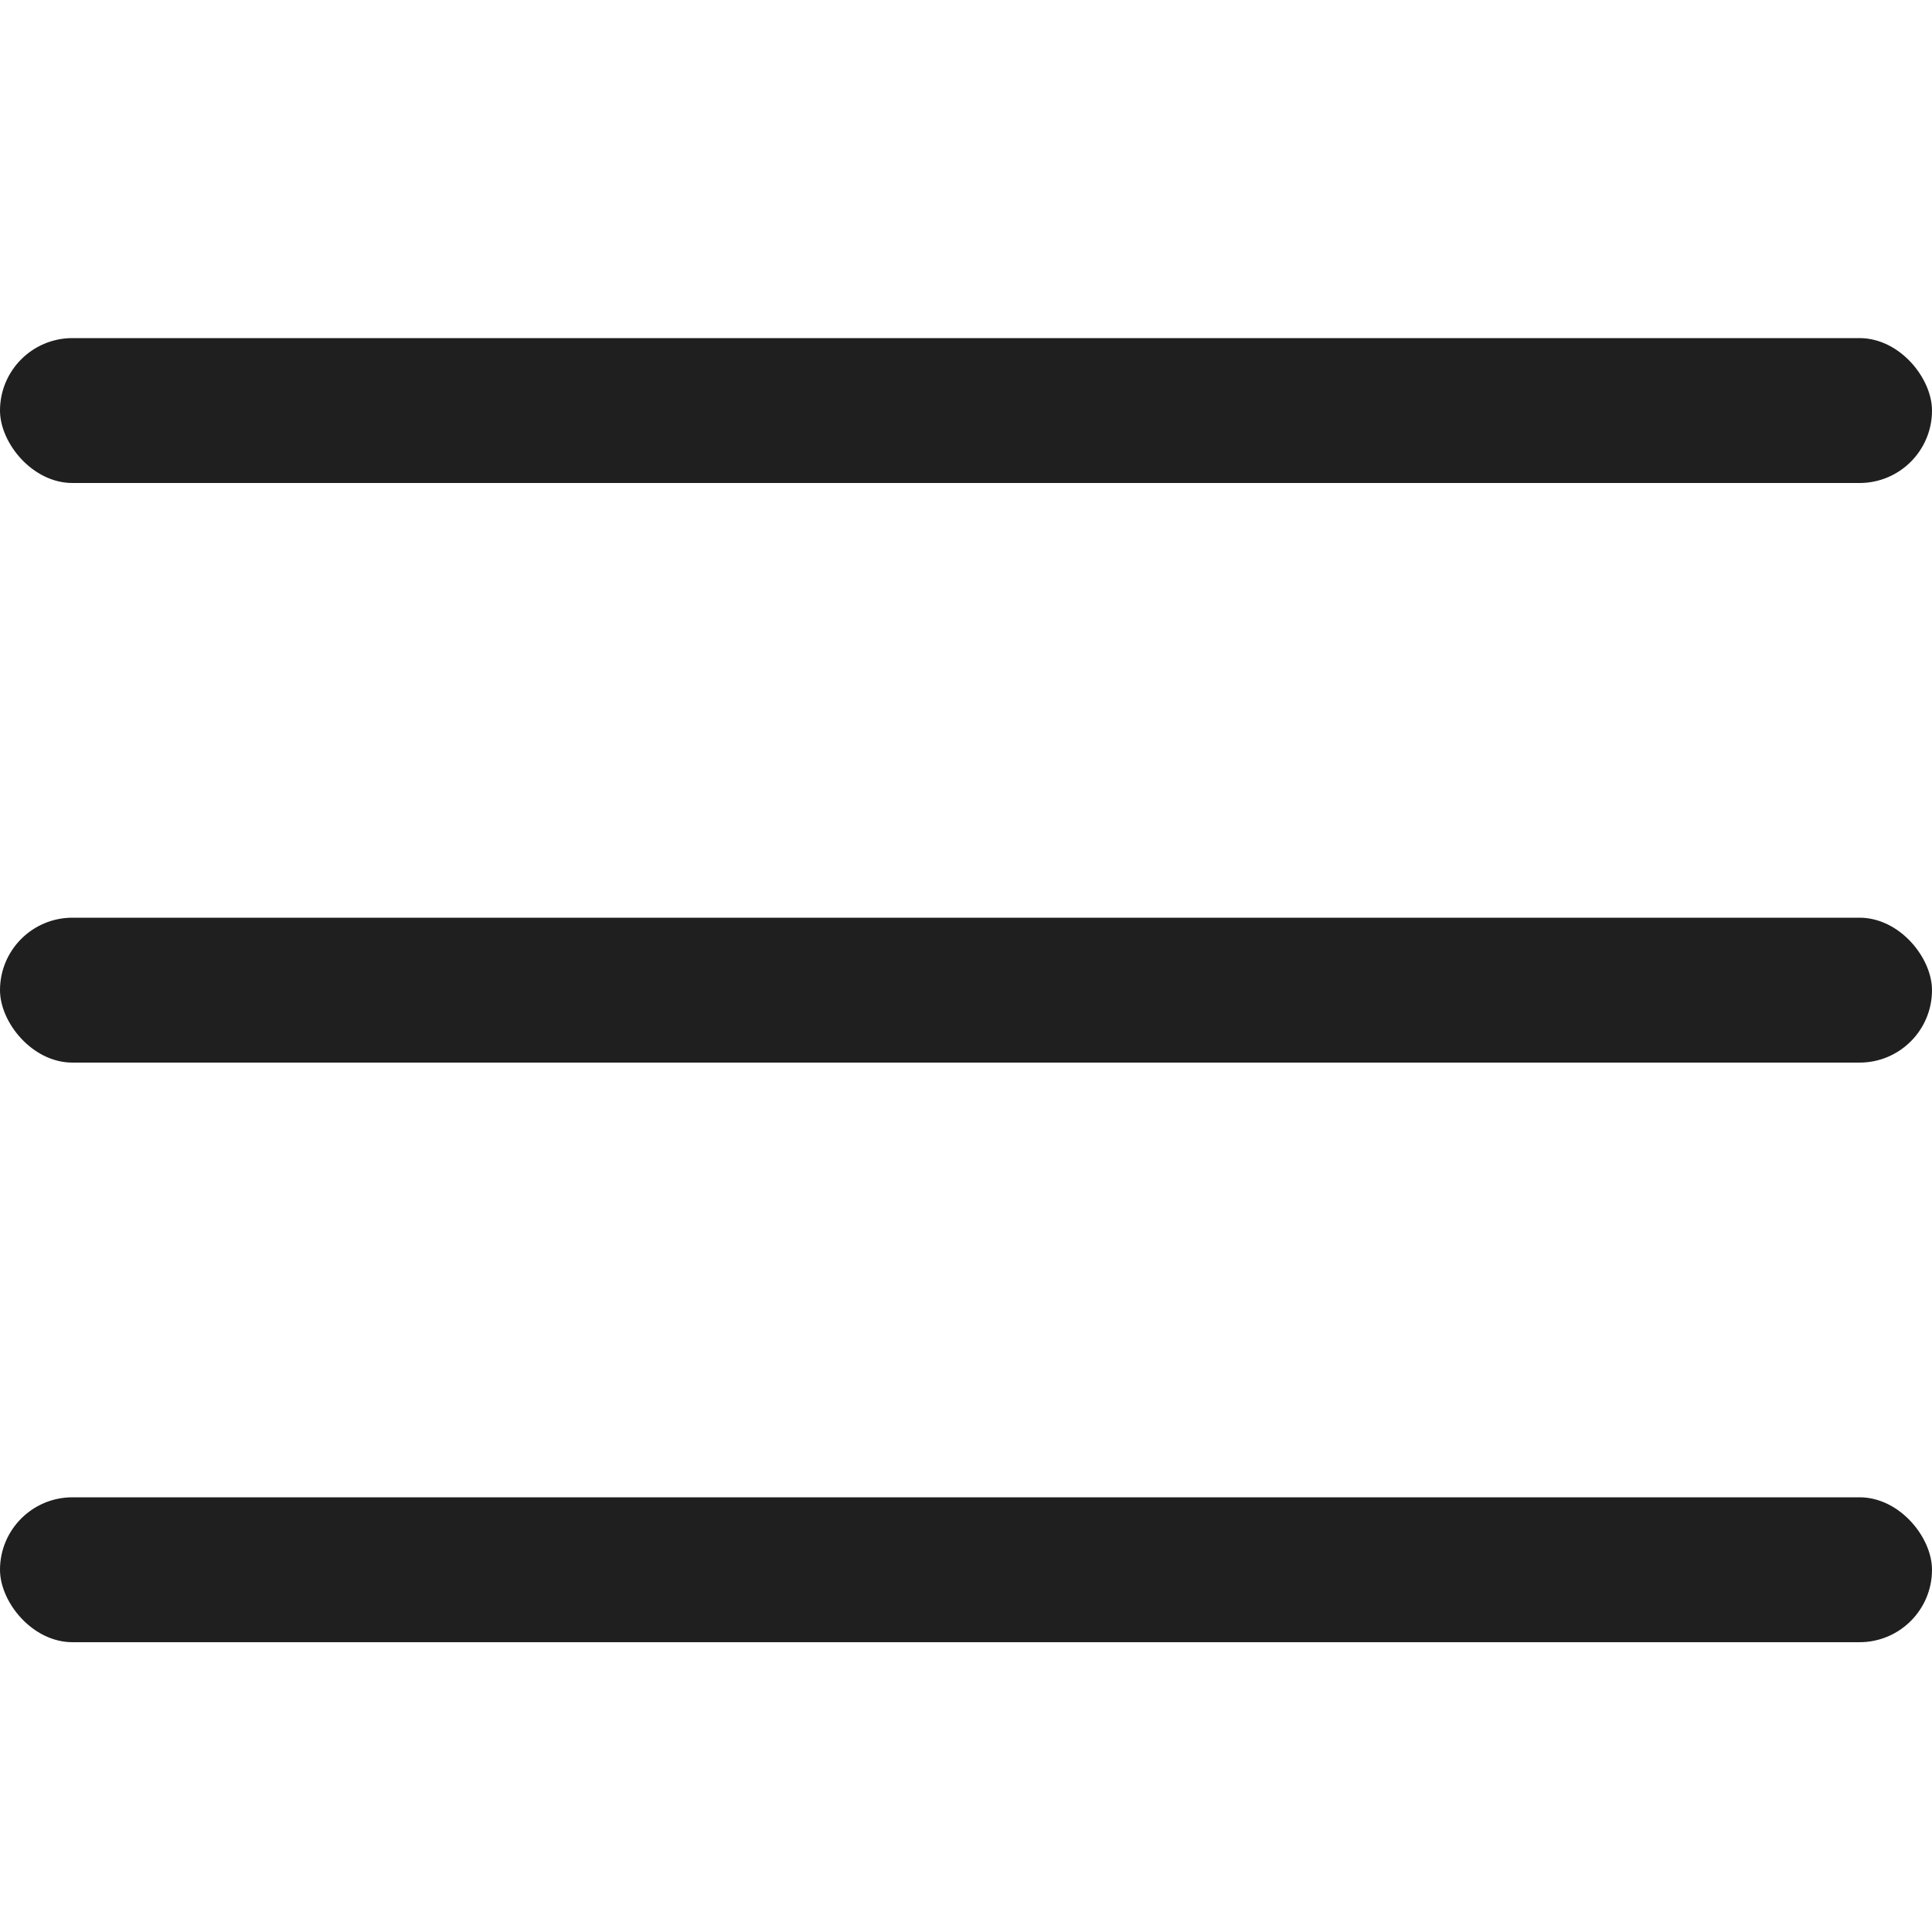
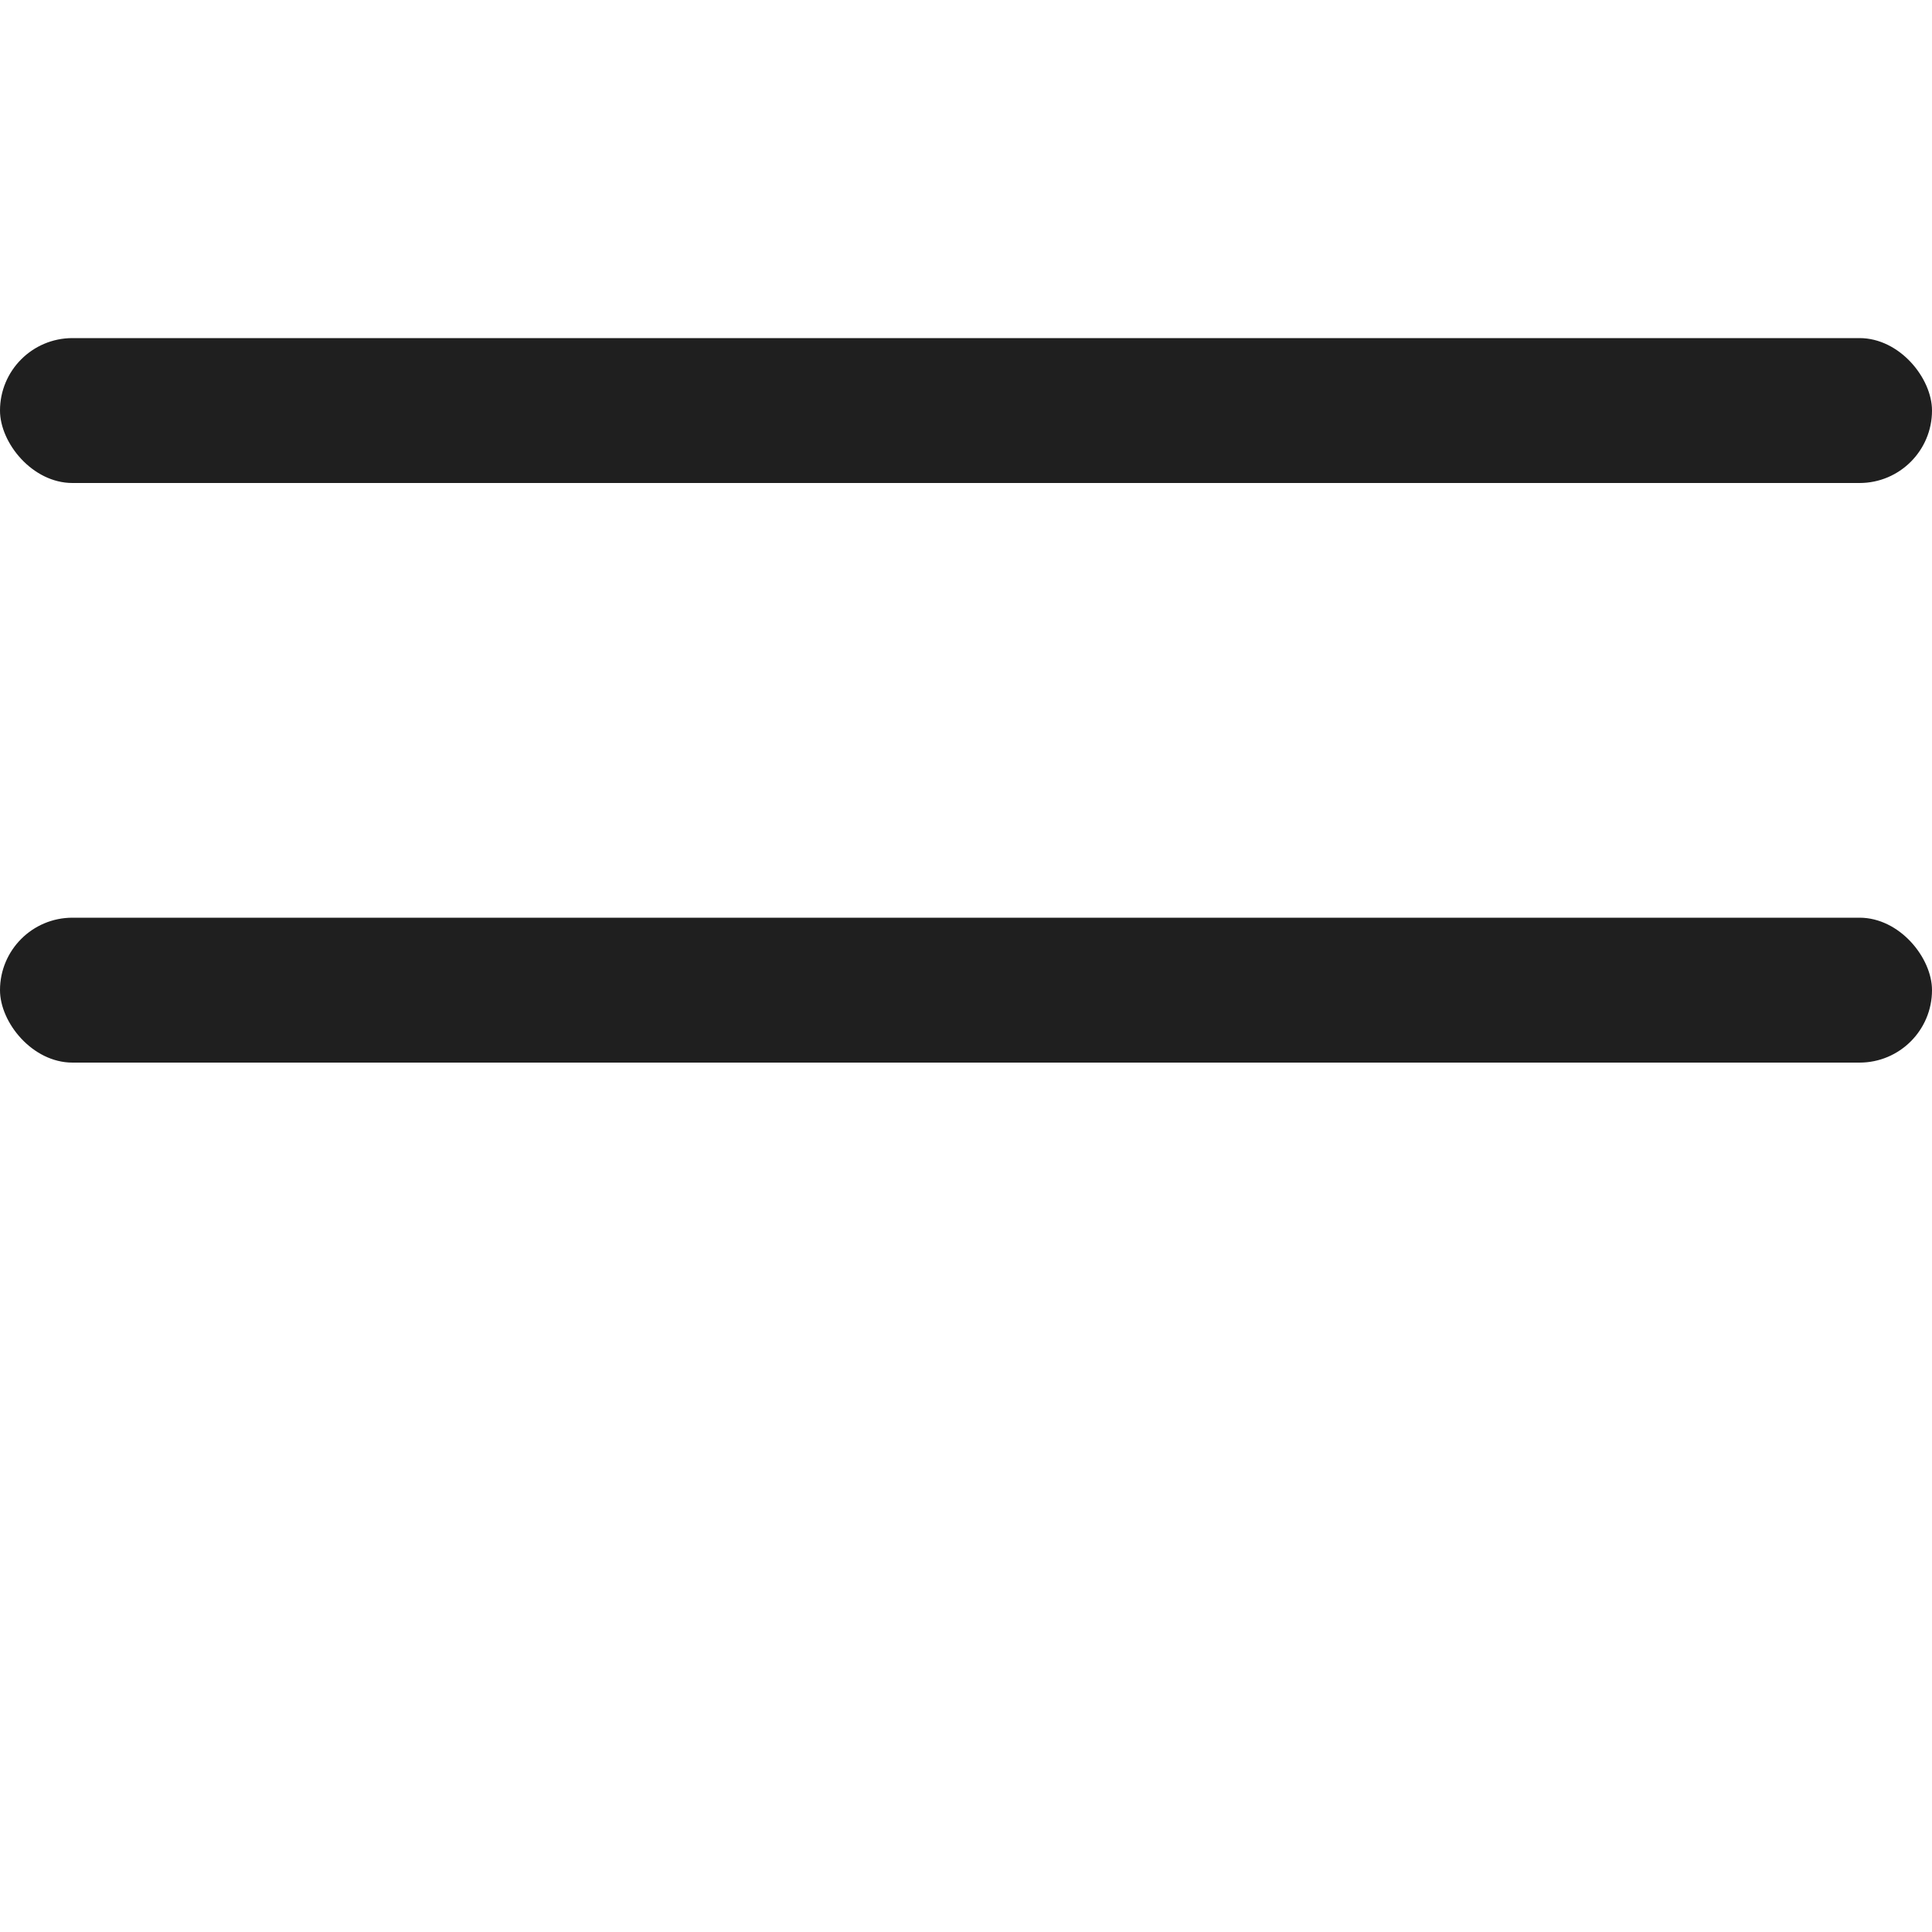
<svg xmlns="http://www.w3.org/2000/svg" width="40" height="40" viewBox="0 0 40 40" fill="none">
  <rect y="19" width="40" height="3" rx="1.5" fill="#1F1F1F" />
-   <rect y="31" width="40" height="3" rx="1.5" fill="#1F1F1F" />
  <rect y="7" width="40" height="3" rx="1.5" fill="#1F1F1F" />
</svg>